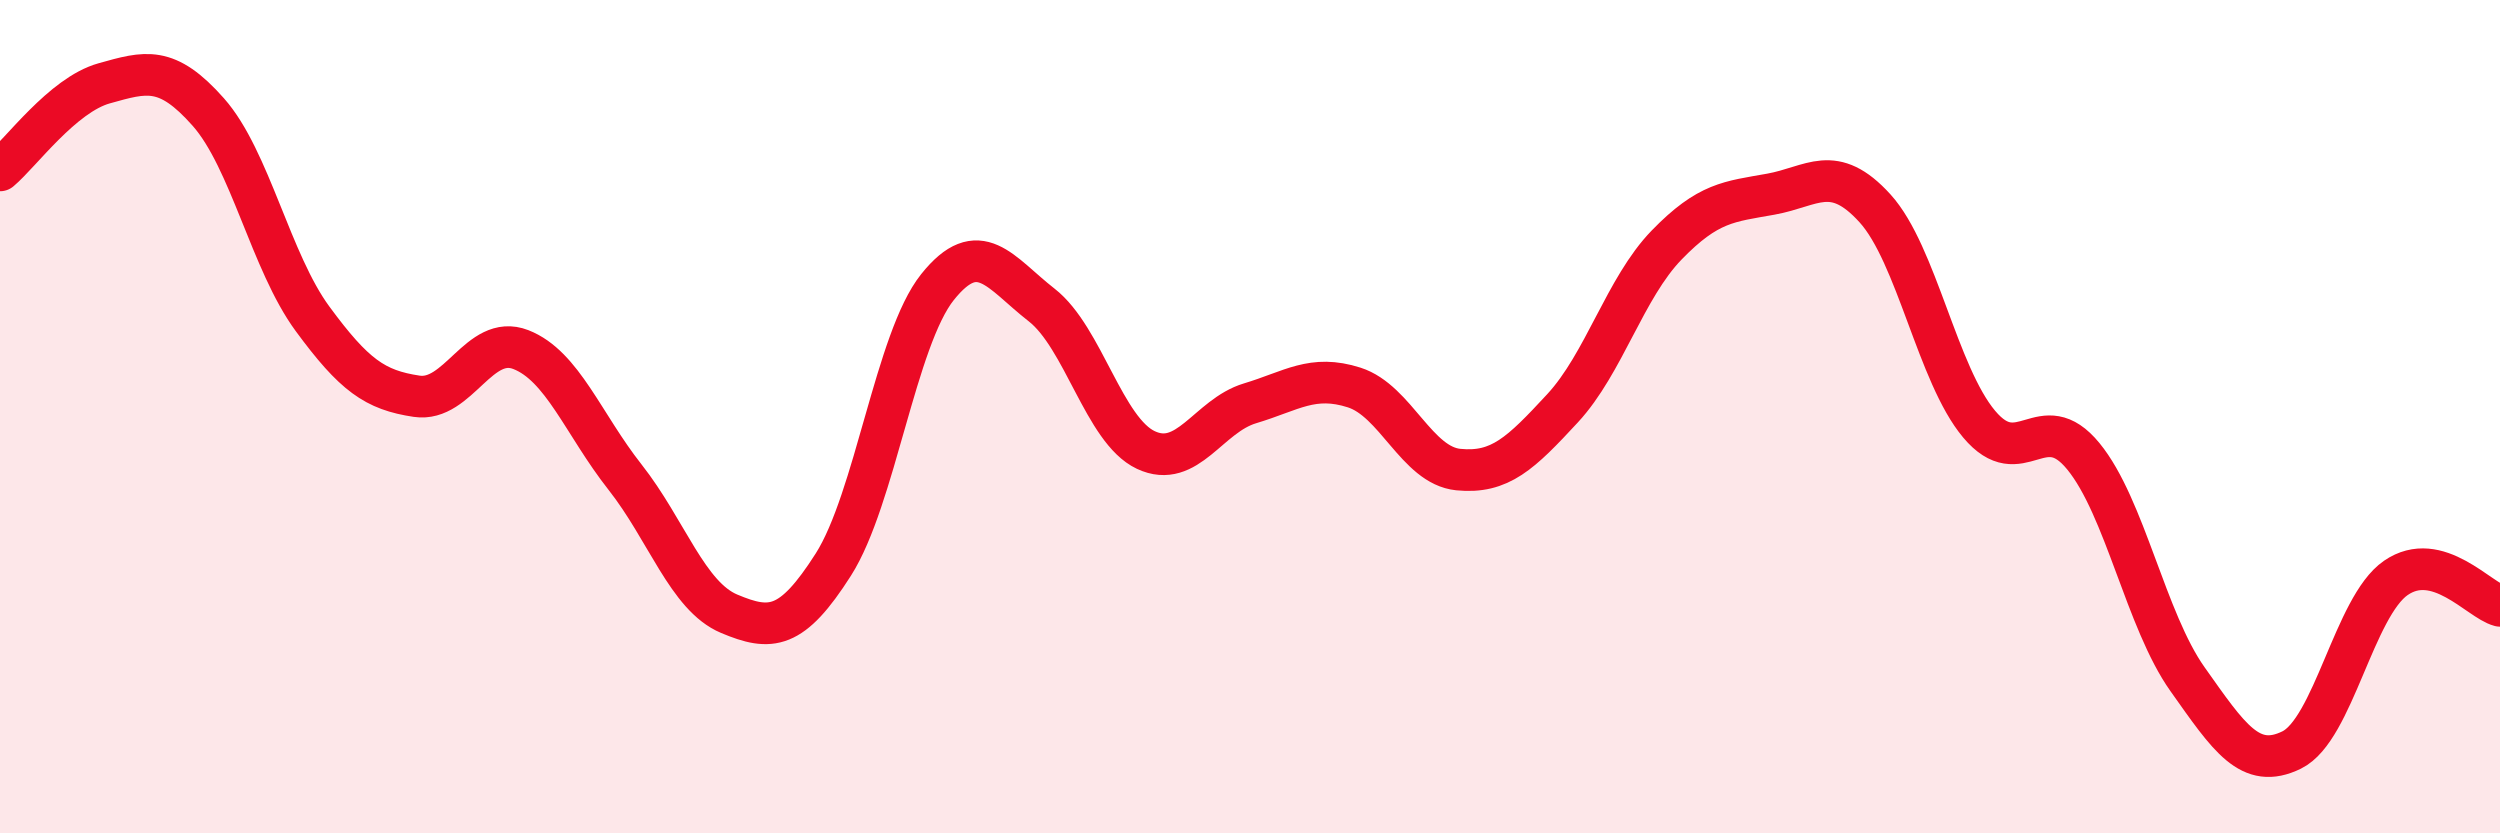
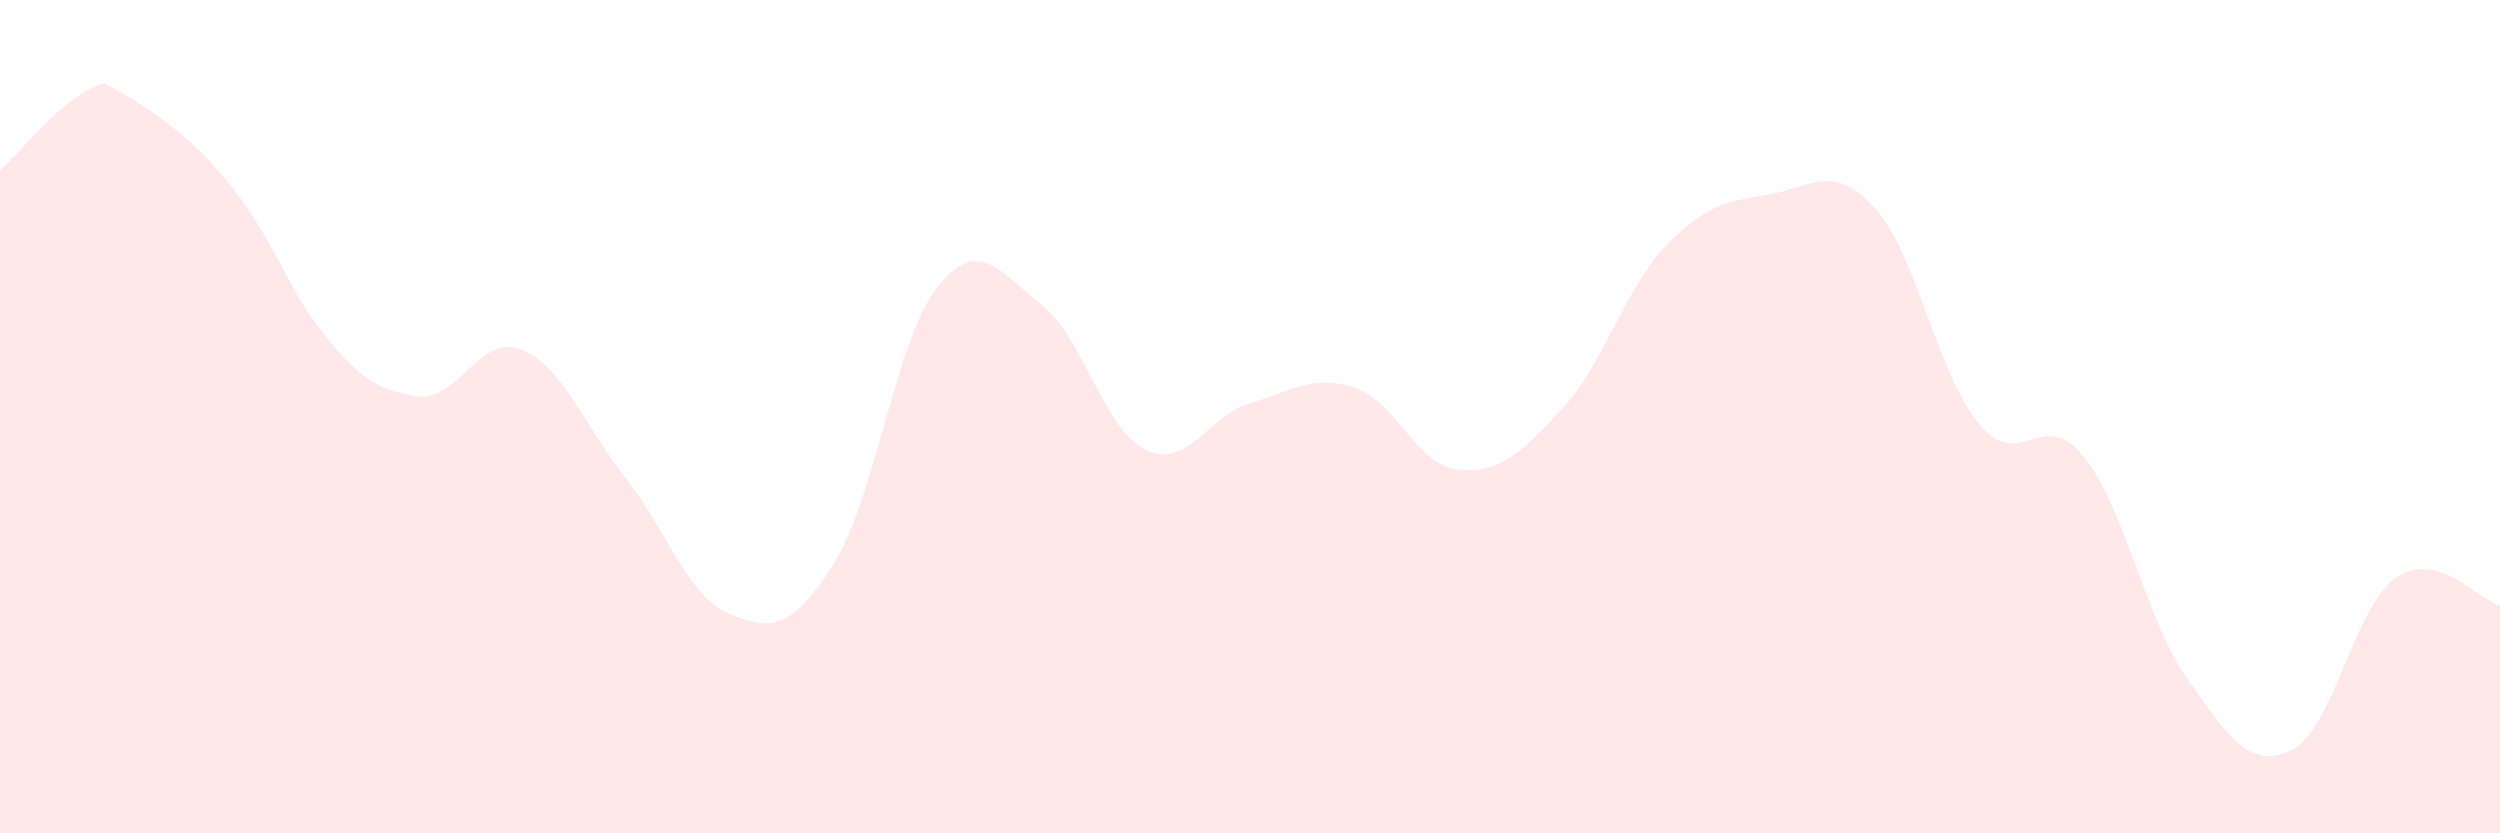
<svg xmlns="http://www.w3.org/2000/svg" width="60" height="20" viewBox="0 0 60 20">
-   <path d="M 0,4.09 C 0.5,3.67 1.5,2.28 2.5,2 C 3.5,1.72 4,1.56 5,2.69 C 6,3.82 6.5,6.29 7.5,7.65 C 8.5,9.01 9,9.36 10,9.51 C 11,9.66 11.5,8 12.5,8.39 C 13.5,8.78 14,10.18 15,11.45 C 16,12.72 16.5,14.31 17.5,14.73 C 18.5,15.15 19,15.12 20,13.55 C 21,11.98 21.5,8.14 22.5,6.89 C 23.5,5.64 24,6.54 25,7.32 C 26,8.1 26.5,10.33 27.5,10.8 C 28.5,11.27 29,9.98 30,9.68 C 31,9.38 31.5,8.98 32.5,9.3 C 33.5,9.62 34,11.17 35,11.27 C 36,11.37 36.5,10.88 37.5,9.8 C 38.5,8.72 39,6.91 40,5.88 C 41,4.85 41.5,4.84 42.5,4.66 C 43.5,4.48 44,3.9 45,5 C 46,6.1 46.5,8.99 47.5,10.18 C 48.5,11.37 49,9.73 50,10.95 C 51,12.17 51.5,14.89 52.5,16.3 C 53.5,17.71 54,18.49 55,18 C 56,17.51 56.5,14.56 57.5,13.87 C 58.5,13.18 59.5,14.41 60,14.54L60 20L0 20Z" fill="#EB0A25" opacity="0.1" stroke-linecap="round" stroke-linejoin="round" />
-   <path d="M 0,4.09 C 0.5,3.67 1.5,2.28 2.5,2 C 3.5,1.72 4,1.56 5,2.69 C 6,3.82 6.5,6.29 7.5,7.65 C 8.5,9.01 9,9.36 10,9.51 C 11,9.66 11.5,8 12.5,8.39 C 13.5,8.78 14,10.18 15,11.45 C 16,12.72 16.5,14.31 17.5,14.73 C 18.5,15.15 19,15.12 20,13.55 C 21,11.98 21.5,8.14 22.5,6.89 C 23.5,5.64 24,6.54 25,7.32 C 26,8.1 26.5,10.33 27.5,10.8 C 28.5,11.27 29,9.98 30,9.68 C 31,9.38 31.5,8.98 32.5,9.3 C 33.5,9.62 34,11.17 35,11.27 C 36,11.37 36.5,10.88 37.5,9.8 C 38.5,8.72 39,6.91 40,5.88 C 41,4.85 41.5,4.84 42.5,4.66 C 43.5,4.48 44,3.9 45,5 C 46,6.1 46.5,8.99 47.5,10.18 C 48.5,11.37 49,9.73 50,10.95 C 51,12.17 51.5,14.89 52.5,16.3 C 53.5,17.71 54,18.49 55,18 C 56,17.51 56.5,14.56 57.5,13.87 C 58.5,13.18 59.5,14.41 60,14.54" stroke="#EB0A25" stroke-width="1" fill="none" stroke-linecap="round" stroke-linejoin="round" />
+   <path d="M 0,4.09 C 0.5,3.67 1.5,2.28 2.5,2 C 6,3.82 6.5,6.29 7.5,7.65 C 8.5,9.01 9,9.36 10,9.51 C 11,9.66 11.5,8 12.5,8.39 C 13.5,8.78 14,10.18 15,11.45 C 16,12.72 16.5,14.31 17.5,14.73 C 18.5,15.15 19,15.12 20,13.55 C 21,11.98 21.5,8.14 22.5,6.89 C 23.5,5.64 24,6.54 25,7.32 C 26,8.1 26.5,10.33 27.5,10.8 C 28.5,11.27 29,9.98 30,9.68 C 31,9.38 31.5,8.98 32.5,9.3 C 33.5,9.62 34,11.17 35,11.27 C 36,11.37 36.5,10.88 37.5,9.8 C 38.5,8.72 39,6.91 40,5.88 C 41,4.85 41.5,4.84 42.5,4.66 C 43.5,4.48 44,3.9 45,5 C 46,6.1 46.5,8.99 47.5,10.18 C 48.5,11.37 49,9.73 50,10.95 C 51,12.17 51.5,14.89 52.5,16.3 C 53.5,17.71 54,18.49 55,18 C 56,17.51 56.5,14.56 57.5,13.87 C 58.5,13.18 59.5,14.41 60,14.54L60 20L0 20Z" fill="#EB0A25" opacity="0.1" stroke-linecap="round" stroke-linejoin="round" />
</svg>